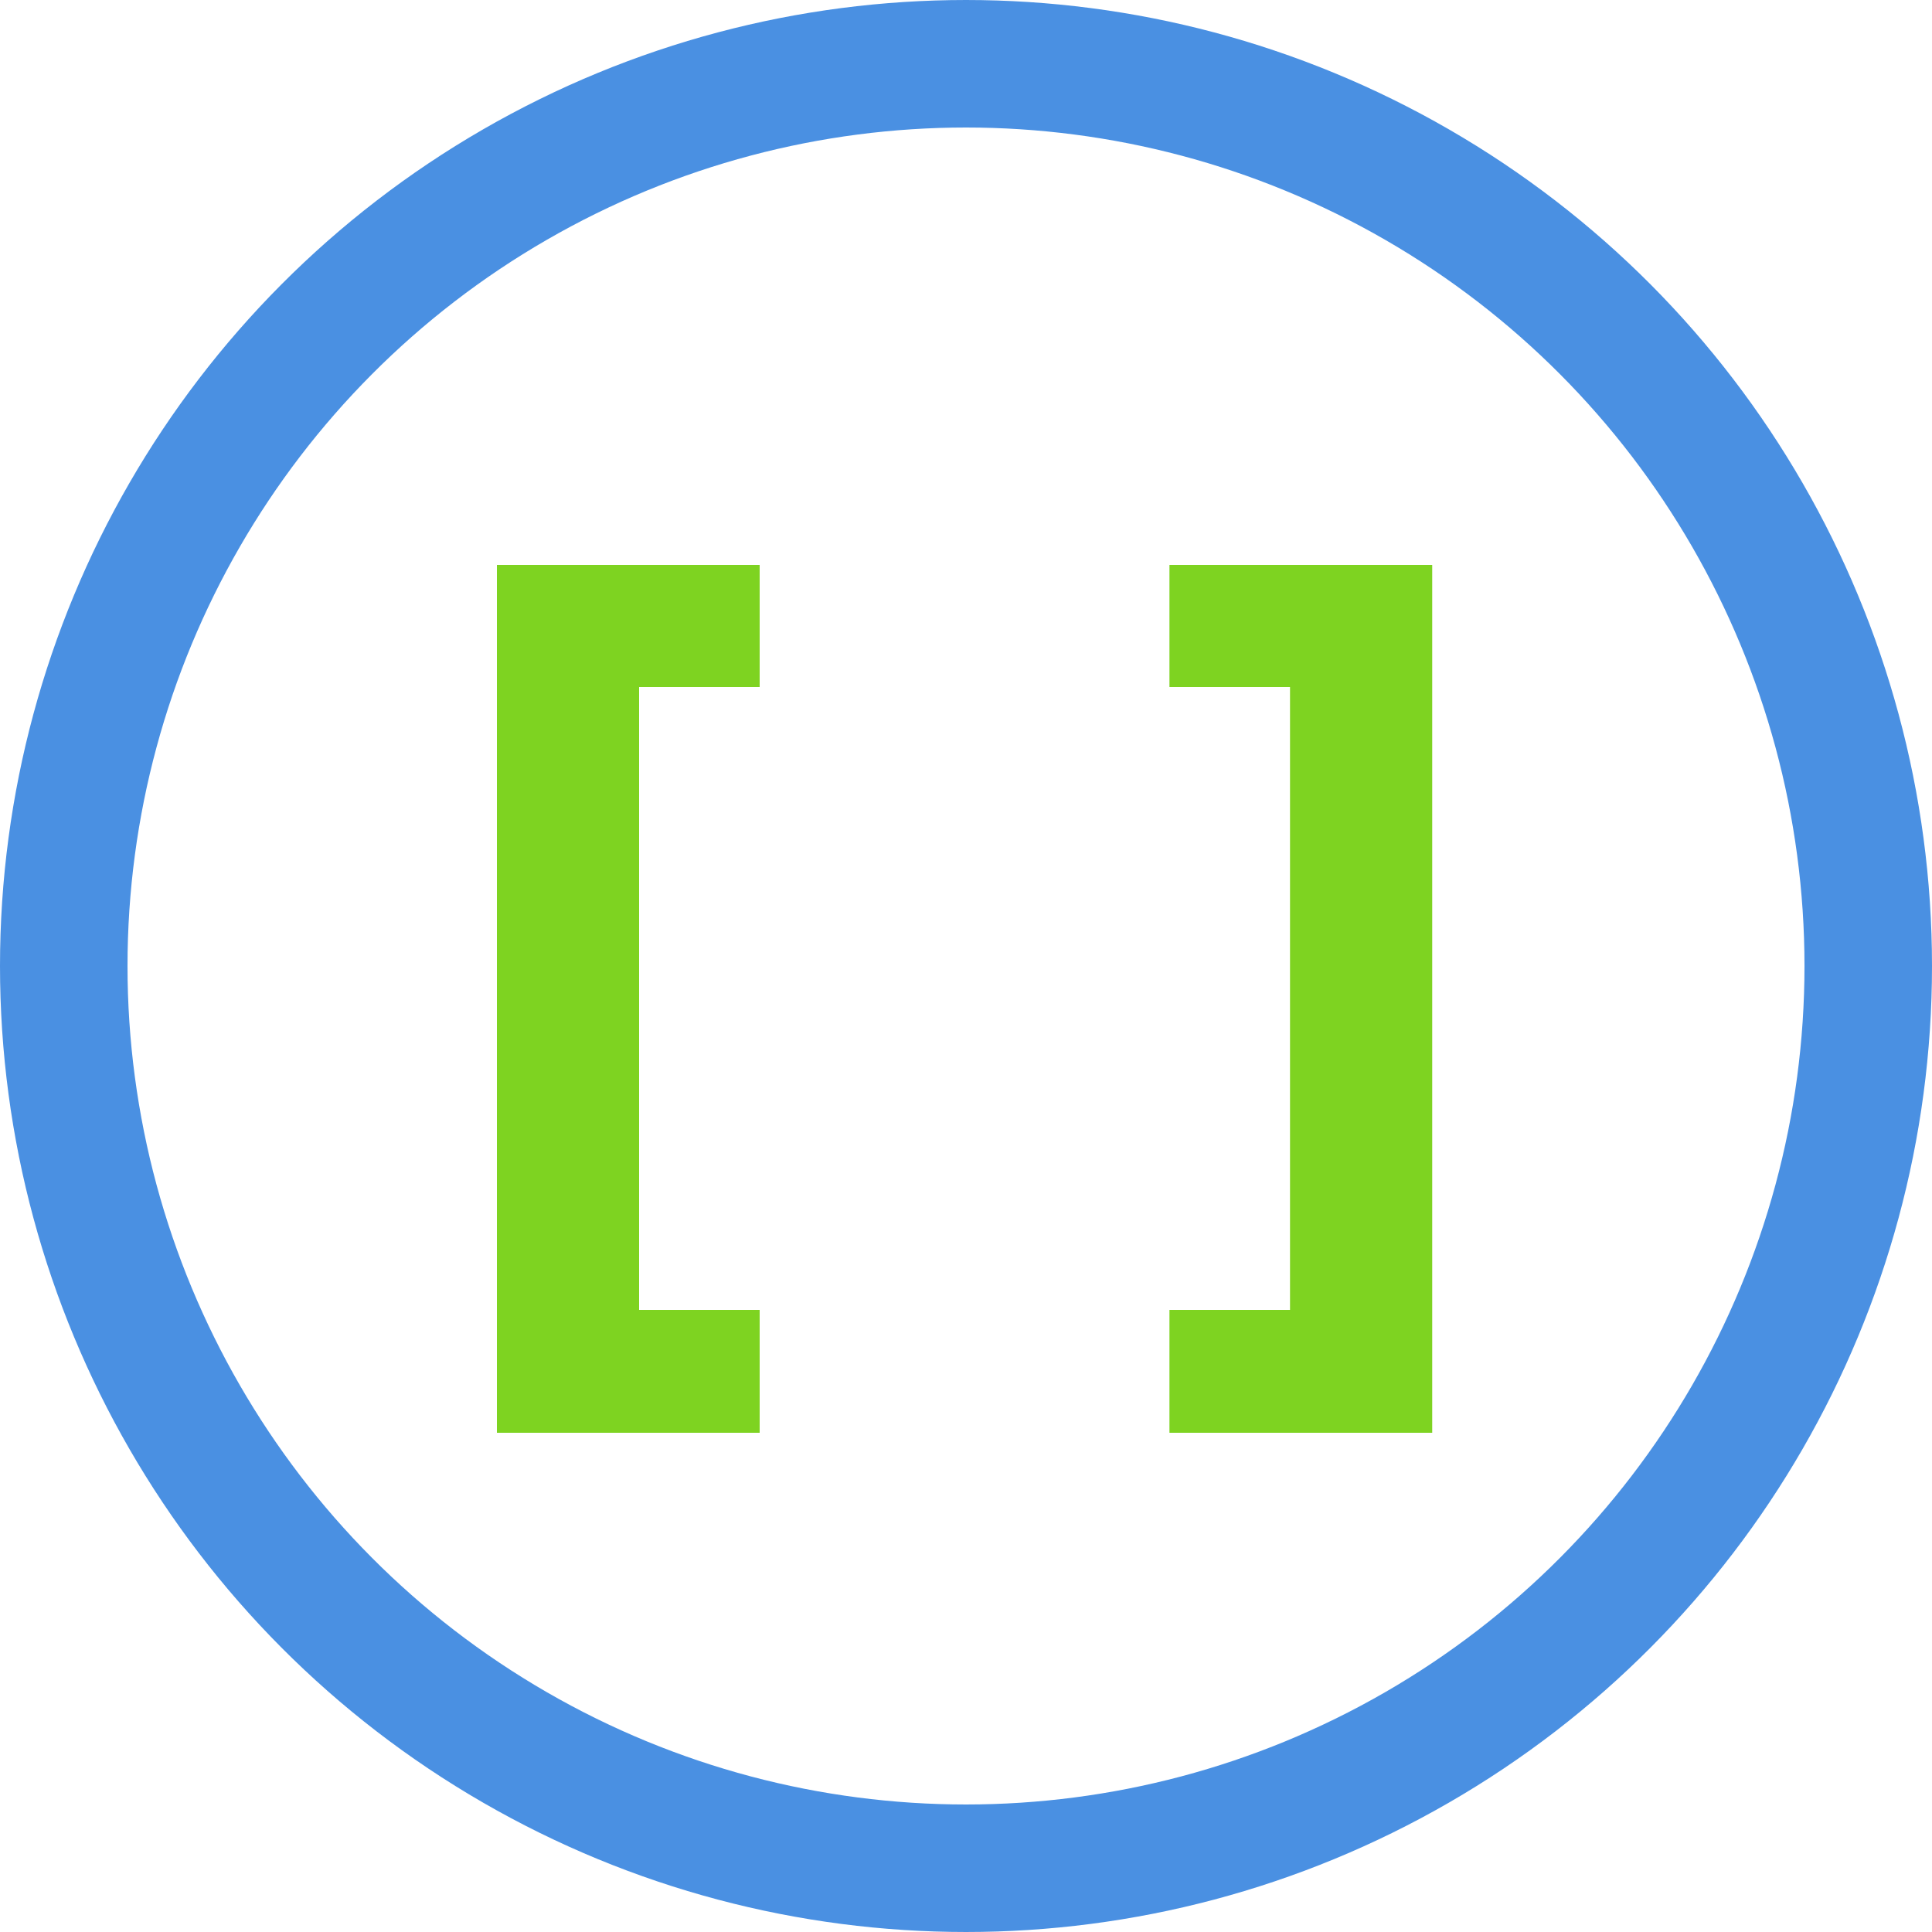
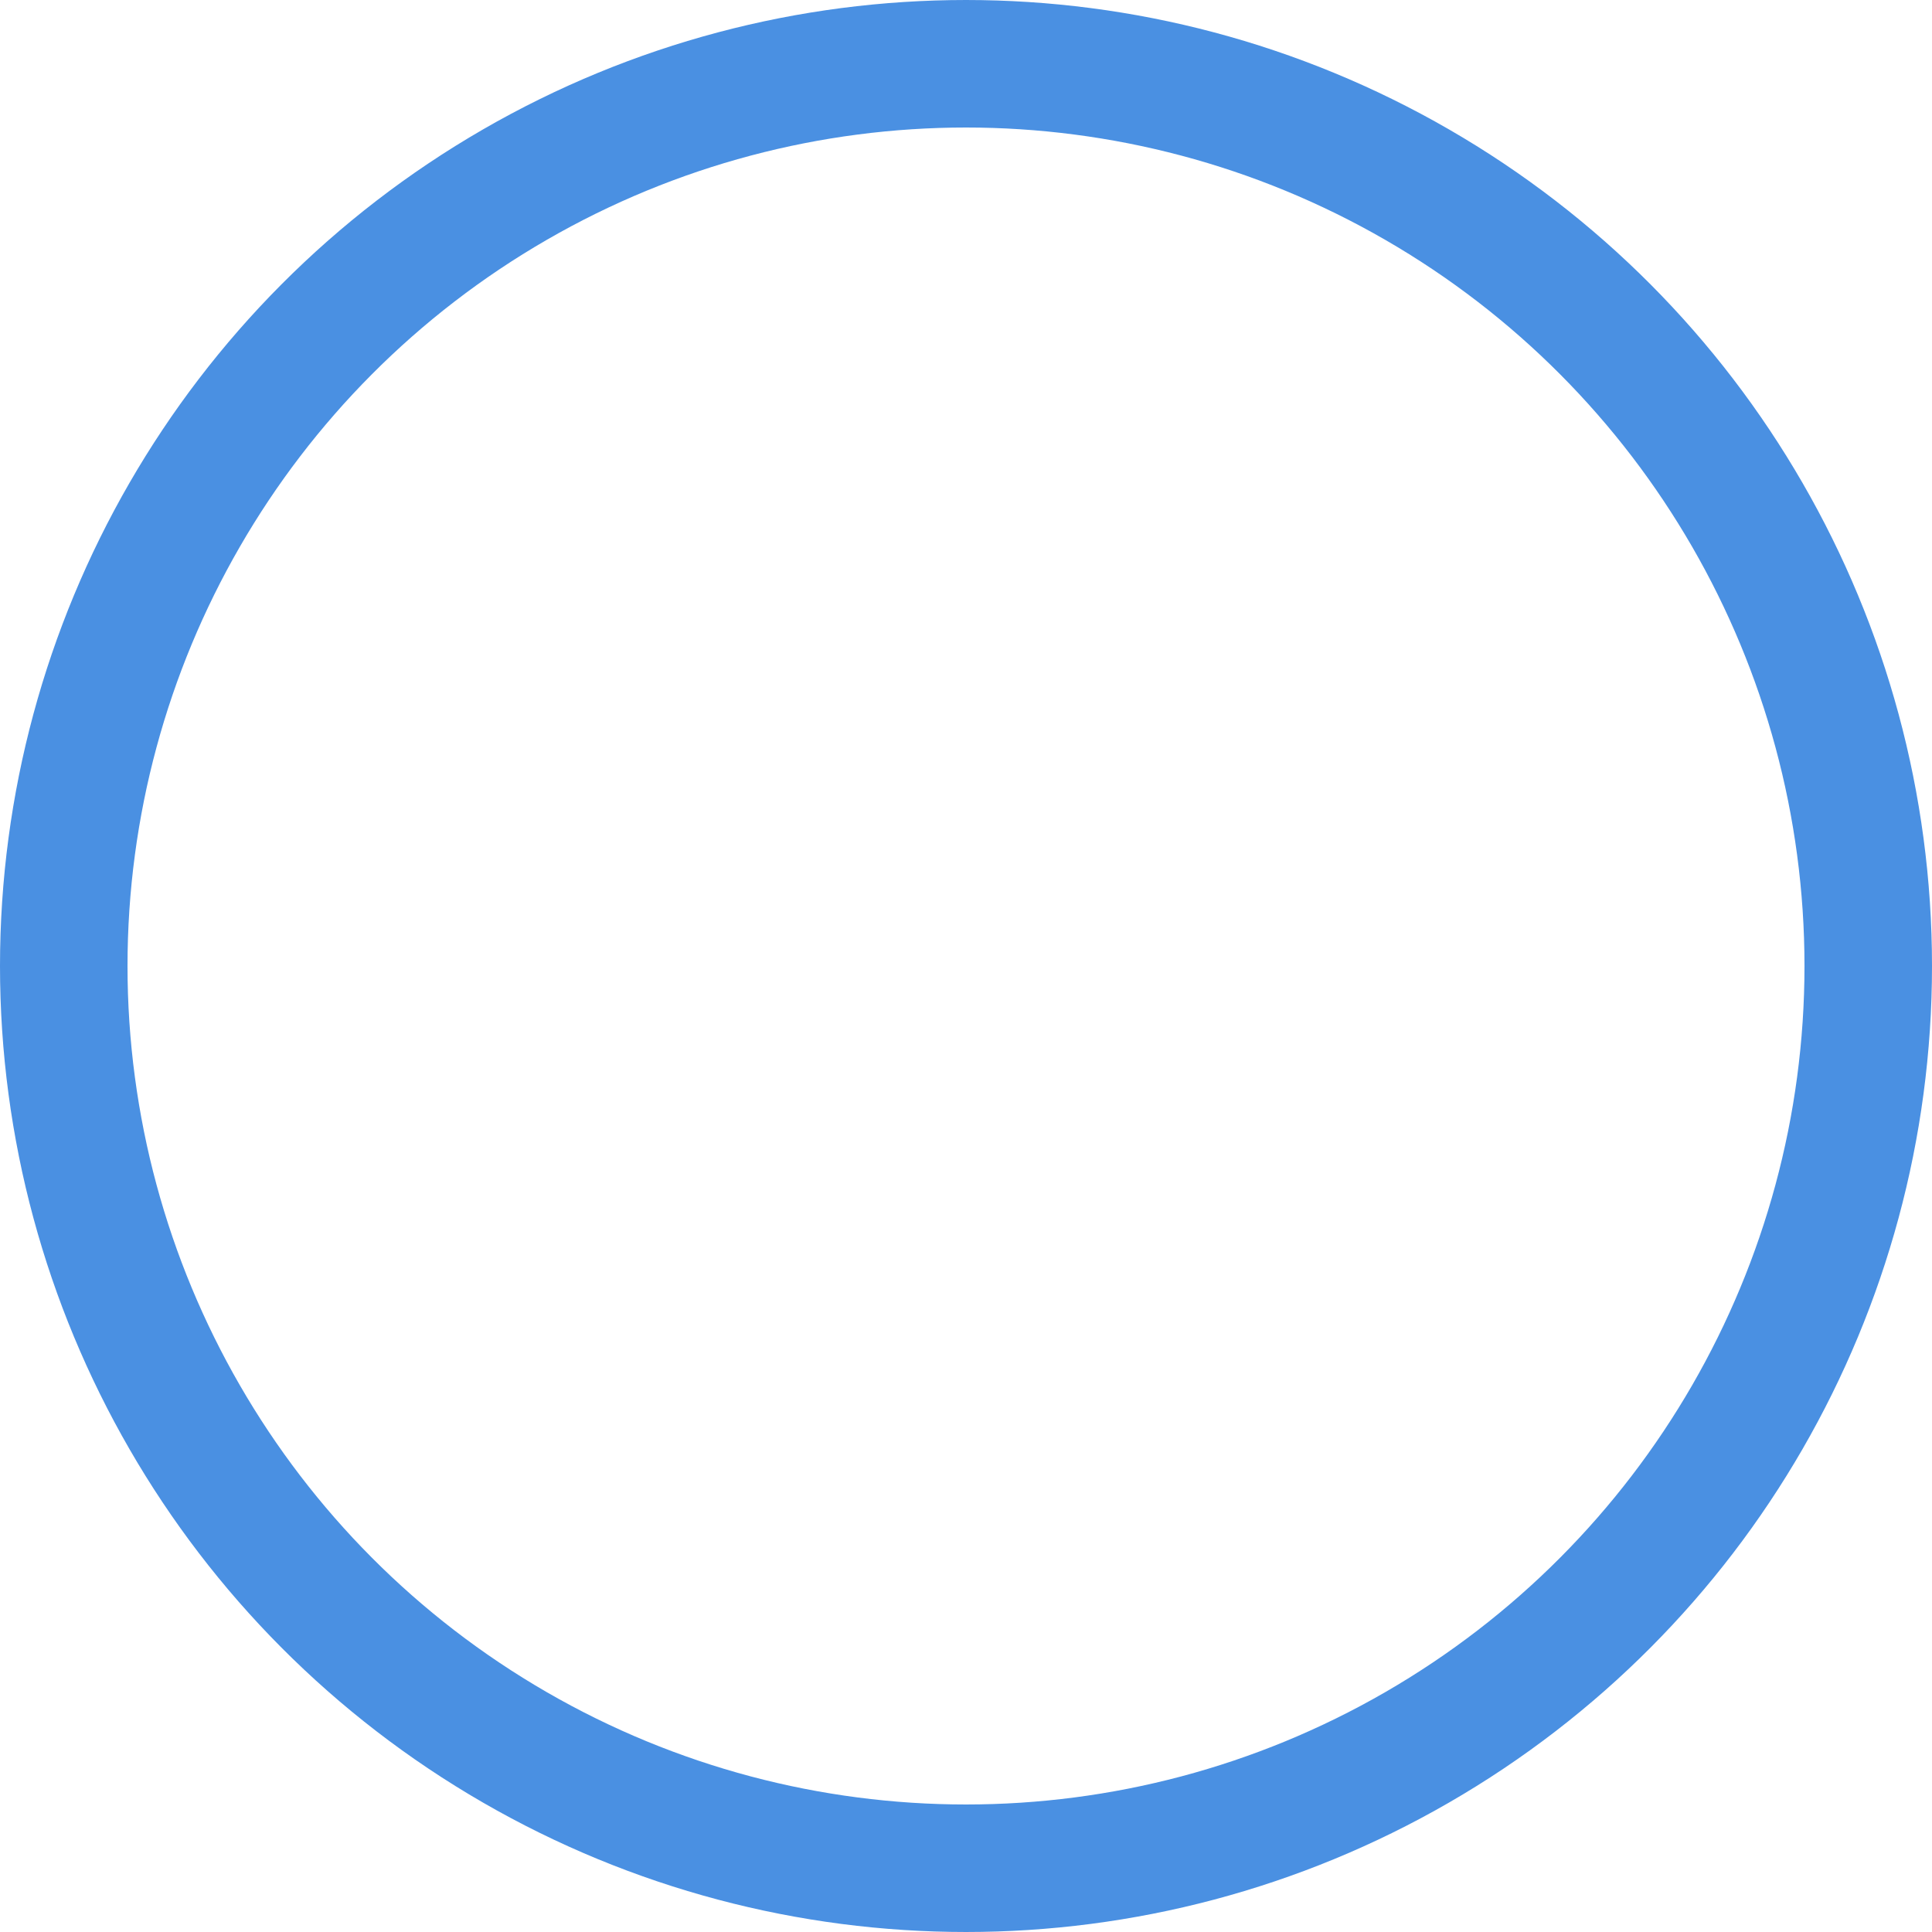
<svg xmlns="http://www.w3.org/2000/svg" width="500" height="500" viewBox="0 0 500 500" fill="none">
  <circle cx="250" cy="250" r="233.5" stroke="#4A90E2" stroke-width="33" />
-   <path d="M196.6 146.2V177.8H165.4V339H196.6V370.8H128.6V146.2H196.6ZM370.655 370.8H302.655V339H333.855V177.8H302.655V146.2H370.655V370.8Z" fill="#7ED321" />
</svg>